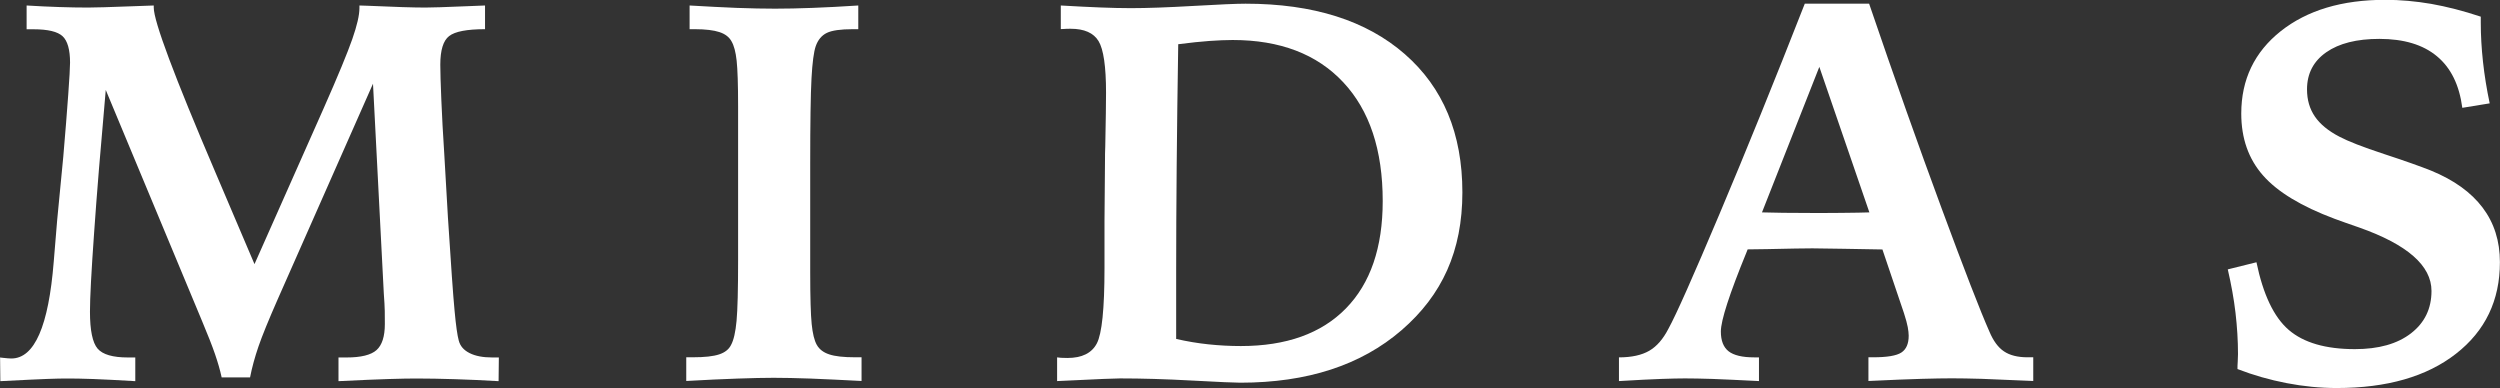
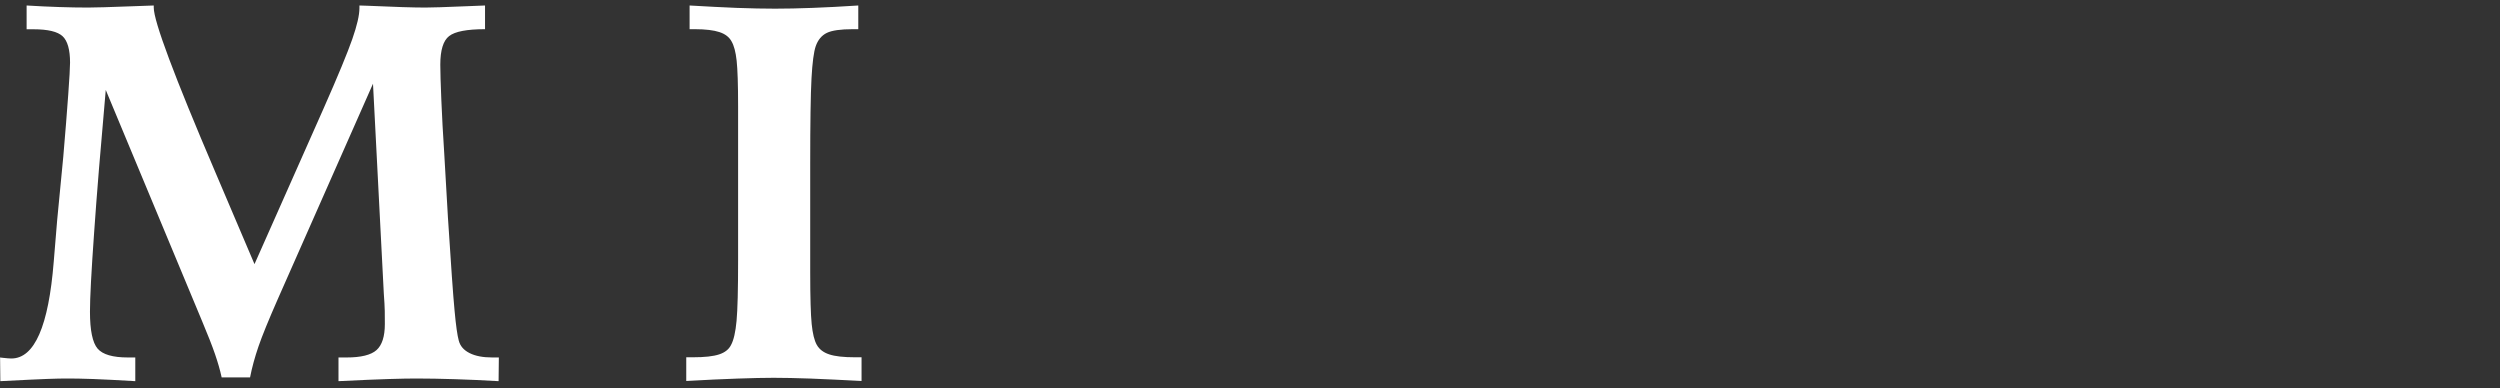
<svg xmlns="http://www.w3.org/2000/svg" viewBox="0 0 291.22 45.22" data-name="Capa 2" id="Capa_2">
  <rect x="0" y="0" width="291.22" height="45.22" fill="#333333" stroke="none" />
  <defs>
    <style>
      .cls-1 {
        fill: #fff;
      }
    </style>
  </defs>
  <g data-name="Capa 1" id="Capa_1-2">
    <g>
      <path d="M29.64,30.78l8.03-18.09c1.7-3.84,2.82-6.56,3.37-8.14.55-1.58.83-2.78.83-3.6v-.31c.2,0,.51.01.92.03,3.13.14,5.38.21,6.75.21.76,0,2.32-.05,4.69-.15.98-.04,1.74-.07,2.27-.09v2.76c-2.11,0-3.5.27-4.18.8-.69.53-1.03,1.65-1.03,3.34,0,.82.04,2.18.12,4.09.08,1.91.19,4,.34,6.27l.43,7.45c.35,5.44.6,9.04.77,10.81.16,1.77.33,2.94.49,3.51.16.63.58,1.12,1.26,1.46.67.34,1.55.51,2.64.51h.77l-.03,2.76c-1.74-.1-3.42-.18-5.06-.23-1.64-.05-3.15-.08-4.54-.08-.8,0-1.85.02-3.16.06-1.31.04-3.27.12-5.89.25v-2.76h.95c1.68,0,2.84-.29,3.48-.86.64-.57.97-1.58.97-3.04,0-.49,0-1-.01-1.52-.01-.52-.05-1.19-.11-2.01l-1.26-24.46-11.1,25.11c-1.06,2.41-1.81,4.25-2.24,5.5-.43,1.26-.76,2.46-.98,3.6h-3.31c-.18-.84-.44-1.74-.77-2.7-.33-.96-.83-2.24-1.5-3.83L12.32,10.48c-.59,6.62-1.05,12.18-1.36,16.68-.32,4.5-.48,7.54-.48,9.14,0,2.19.3,3.62.89,4.31.59.69,1.77,1.03,3.53,1.03h.86v2.76c-2-.12-3.63-.2-4.89-.25s-2.35-.06-3.26-.06c-.49,0-1.19.02-2.1.05-.91.03-2.73.12-5.47.26l-.03-2.76s.11.01.21.03c.53.06.9.09,1.1.09,2.7,0,4.34-3.76,4.94-11.28.16-2.04.3-3.66.4-4.84l.71-7.36c.25-2.9.44-5.32.58-7.27.14-1.94.21-3.18.21-3.71,0-1.51-.29-2.54-.87-3.08-.58-.54-1.71-.81-3.39-.81h-.8V.64c1.31.08,2.57.14,3.79.18,1.22.04,2.33.06,3.36.06.82,0,2.53-.05,5.15-.15,1.06-.04,1.9-.07,2.51-.09v.25c0,1.59,2.39,7.98,7.17,19.16,1.92,4.5,3.44,8.07,4.57,10.73Z" class="cls-1" />
      <path d="M80.33.64c2,.12,3.84.21,5.5.28,1.67.06,3.15.09,4.46.09s2.73-.03,4.34-.09c1.6-.06,3.39-.15,5.35-.28v2.76h-.64c-1.41,0-2.42.14-3.02.43s-1.04.81-1.3,1.56c-.22.63-.39,1.88-.49,3.74-.1,1.86-.15,5.2-.15,10.02v12.6c0,2.88.06,4.88.17,5.99.11,1.11.31,1.93.6,2.44.29.51.77.88,1.44,1.1.67.23,1.68.34,3,.34h.77v2.76c-2.25-.12-4.22-.21-5.92-.28-1.7-.06-3.14-.09-4.32-.09-1.08,0-2.48.03-4.2.09-1.72.06-3.71.15-5.98.28v-2.76h.77c1.37,0,2.39-.11,3.07-.34.67-.22,1.13-.59,1.38-1.1.31-.57.52-1.51.64-2.8.12-1.3.18-3.65.18-7.07V12.38c0-2.53-.06-4.31-.17-5.32s-.31-1.76-.6-2.25c-.27-.49-.73-.85-1.4-1.07-.66-.22-1.62-.34-2.87-.34h-.61V.64Z" class="cls-1" />
-       <path d="M123.14,44.39v-2.76c.14.02.3.04.46.05.16.01.41.02.74.02,1.7,0,2.84-.57,3.43-1.7.59-1.13.89-4.04.89-8.72v-5.46l.06-7.3c0-.35,0-.85.03-1.5.06-3,.09-5.08.09-6.22,0-3.05-.29-5.05-.87-6.01-.58-.96-1.67-1.44-3.26-1.44-.31,0-.54,0-.71.02-.16.01-.31.02-.43.02V.64c1.76.1,3.29.18,4.6.23,1.31.05,2.49.08,3.56.08,1.9,0,4.34-.09,7.31-.26s4.99-.26,6.05-.26c7.89,0,14.07,1.96,18.55,5.87,4.48,3.91,6.71,9.28,6.71,16.11s-2.36,11.97-7.08,16.05-10.99,6.12-18.79,6.12c-.63,0-2.5-.08-5.61-.25s-5.91-.25-8.4-.25c-.59,0-2.6.08-6.01.25l-1.32.06ZM137,39.48c1.27.29,2.52.5,3.76.63,1.24.13,2.5.2,3.79.2,5.29,0,9.37-1.46,12.23-4.38s4.29-7.09,4.29-12.51c0-5.95-1.53-10.56-4.6-13.84-3.07-3.28-7.36-4.92-12.88-4.92-.8,0-1.7.04-2.71.11-1.01.07-2.22.2-3.63.38-.08,4.99-.14,9.71-.18,14.18-.04,4.47-.06,8.53-.06,12.19v7.97Z" class="cls-1" />
-       <path d="M210.25.43h7.48c2.94,8.62,5.75,16.55,8.42,23.77,2.67,7.23,4.53,12.03,5.59,14.42.45,1.08,1.02,1.86,1.7,2.31.68.46,1.6.69,2.74.69h.67v2.76c-2.6-.12-4.59-.2-5.98-.25-1.39-.04-2.56-.06-3.5-.06s-2.06.02-3.5.06-3.5.12-6.22.25v-2.76h.55c1.61,0,2.71-.18,3.28-.55.57-.37.86-1.02.86-1.96,0-.29-.04-.62-.11-1.01-.07-.39-.22-.93-.44-1.62l-2.51-7.42c-1.16-.02-2.7-.05-4.6-.08-1.9-.03-3.09-.05-3.56-.05-.88,0-2.65.03-5.3.09-.96.02-1.71.03-2.24.03l-.12.31c-2,4.88-3,7.97-3,9.26,0,1.06.3,1.83.9,2.3.6.47,1.6.71,2.99.71h.55v2.76c-2.33-.12-4.14-.2-5.43-.25-1.29-.04-2.35-.06-3.19-.06-.7,0-1.61.02-2.74.06-1.13.04-2.79.12-4.95.25v-2.76c1.47,0,2.65-.26,3.53-.77s1.62-1.37,2.24-2.58c.88-1.59,2.86-6.05,5.95-13.37,3.09-7.32,6.4-15.48,9.93-24.49ZM211.93,7.79l-6.68,16.95c.78.02,1.6.04,2.47.05.87.01,2.03.02,3.48.02,1.68,0,2.98,0,3.92-.02.94,0,1.82-.03,2.64-.05l-5.83-16.95Z" class="cls-1" />
-       <path d="M288.98,1.96v.67c0,1.49.09,3.02.26,4.58.17,1.56.43,3.17.78,4.83l-3.19.52c-.35-2.66-1.33-4.66-2.96-6.01-1.62-1.35-3.86-2.02-6.7-2.02-2.64,0-4.7.52-6.19,1.56-1.49,1.04-2.24,2.48-2.24,4.32,0,1.23.31,2.28.92,3.17s1.56,1.67,2.85,2.34c1,.53,2.73,1.21,5.2,2.02s4.29,1.46,5.47,1.93c2.68,1.1,4.68,2.54,6.02,4.32s2.01,3.89,2.01,6.35c0,4.46-1.71,8.01-5.12,10.67-3.41,2.66-8.04,3.99-13.89,3.99-1.92,0-3.86-.19-5.83-.57s-3.87-.92-5.73-1.64c0-.22,0-.53.03-.9.02-.38.03-.66.03-.84,0-1.57-.1-3.18-.29-4.81-.19-1.64-.5-3.32-.9-5.06l3.34-.83c.78,3.76,2.03,6.39,3.76,7.88,1.73,1.49,4.3,2.24,7.71,2.24,2.76,0,4.94-.61,6.53-1.84s2.39-2.87,2.39-4.94c0-2.94-2.81-5.41-8.43-7.39-1.25-.43-2.2-.77-2.85-1.01-3.88-1.45-6.67-3.14-8.35-5.06-1.69-1.92-2.53-4.32-2.53-7.2,0-3.96,1.53-7.16,4.6-9.6,3.07-2.43,7.12-3.65,12.17-3.65,1.76,0,3.54.16,5.35.47,1.81.32,3.73.81,5.78,1.49Z" class="cls-1" />
    </g>
  </g>
</svg>